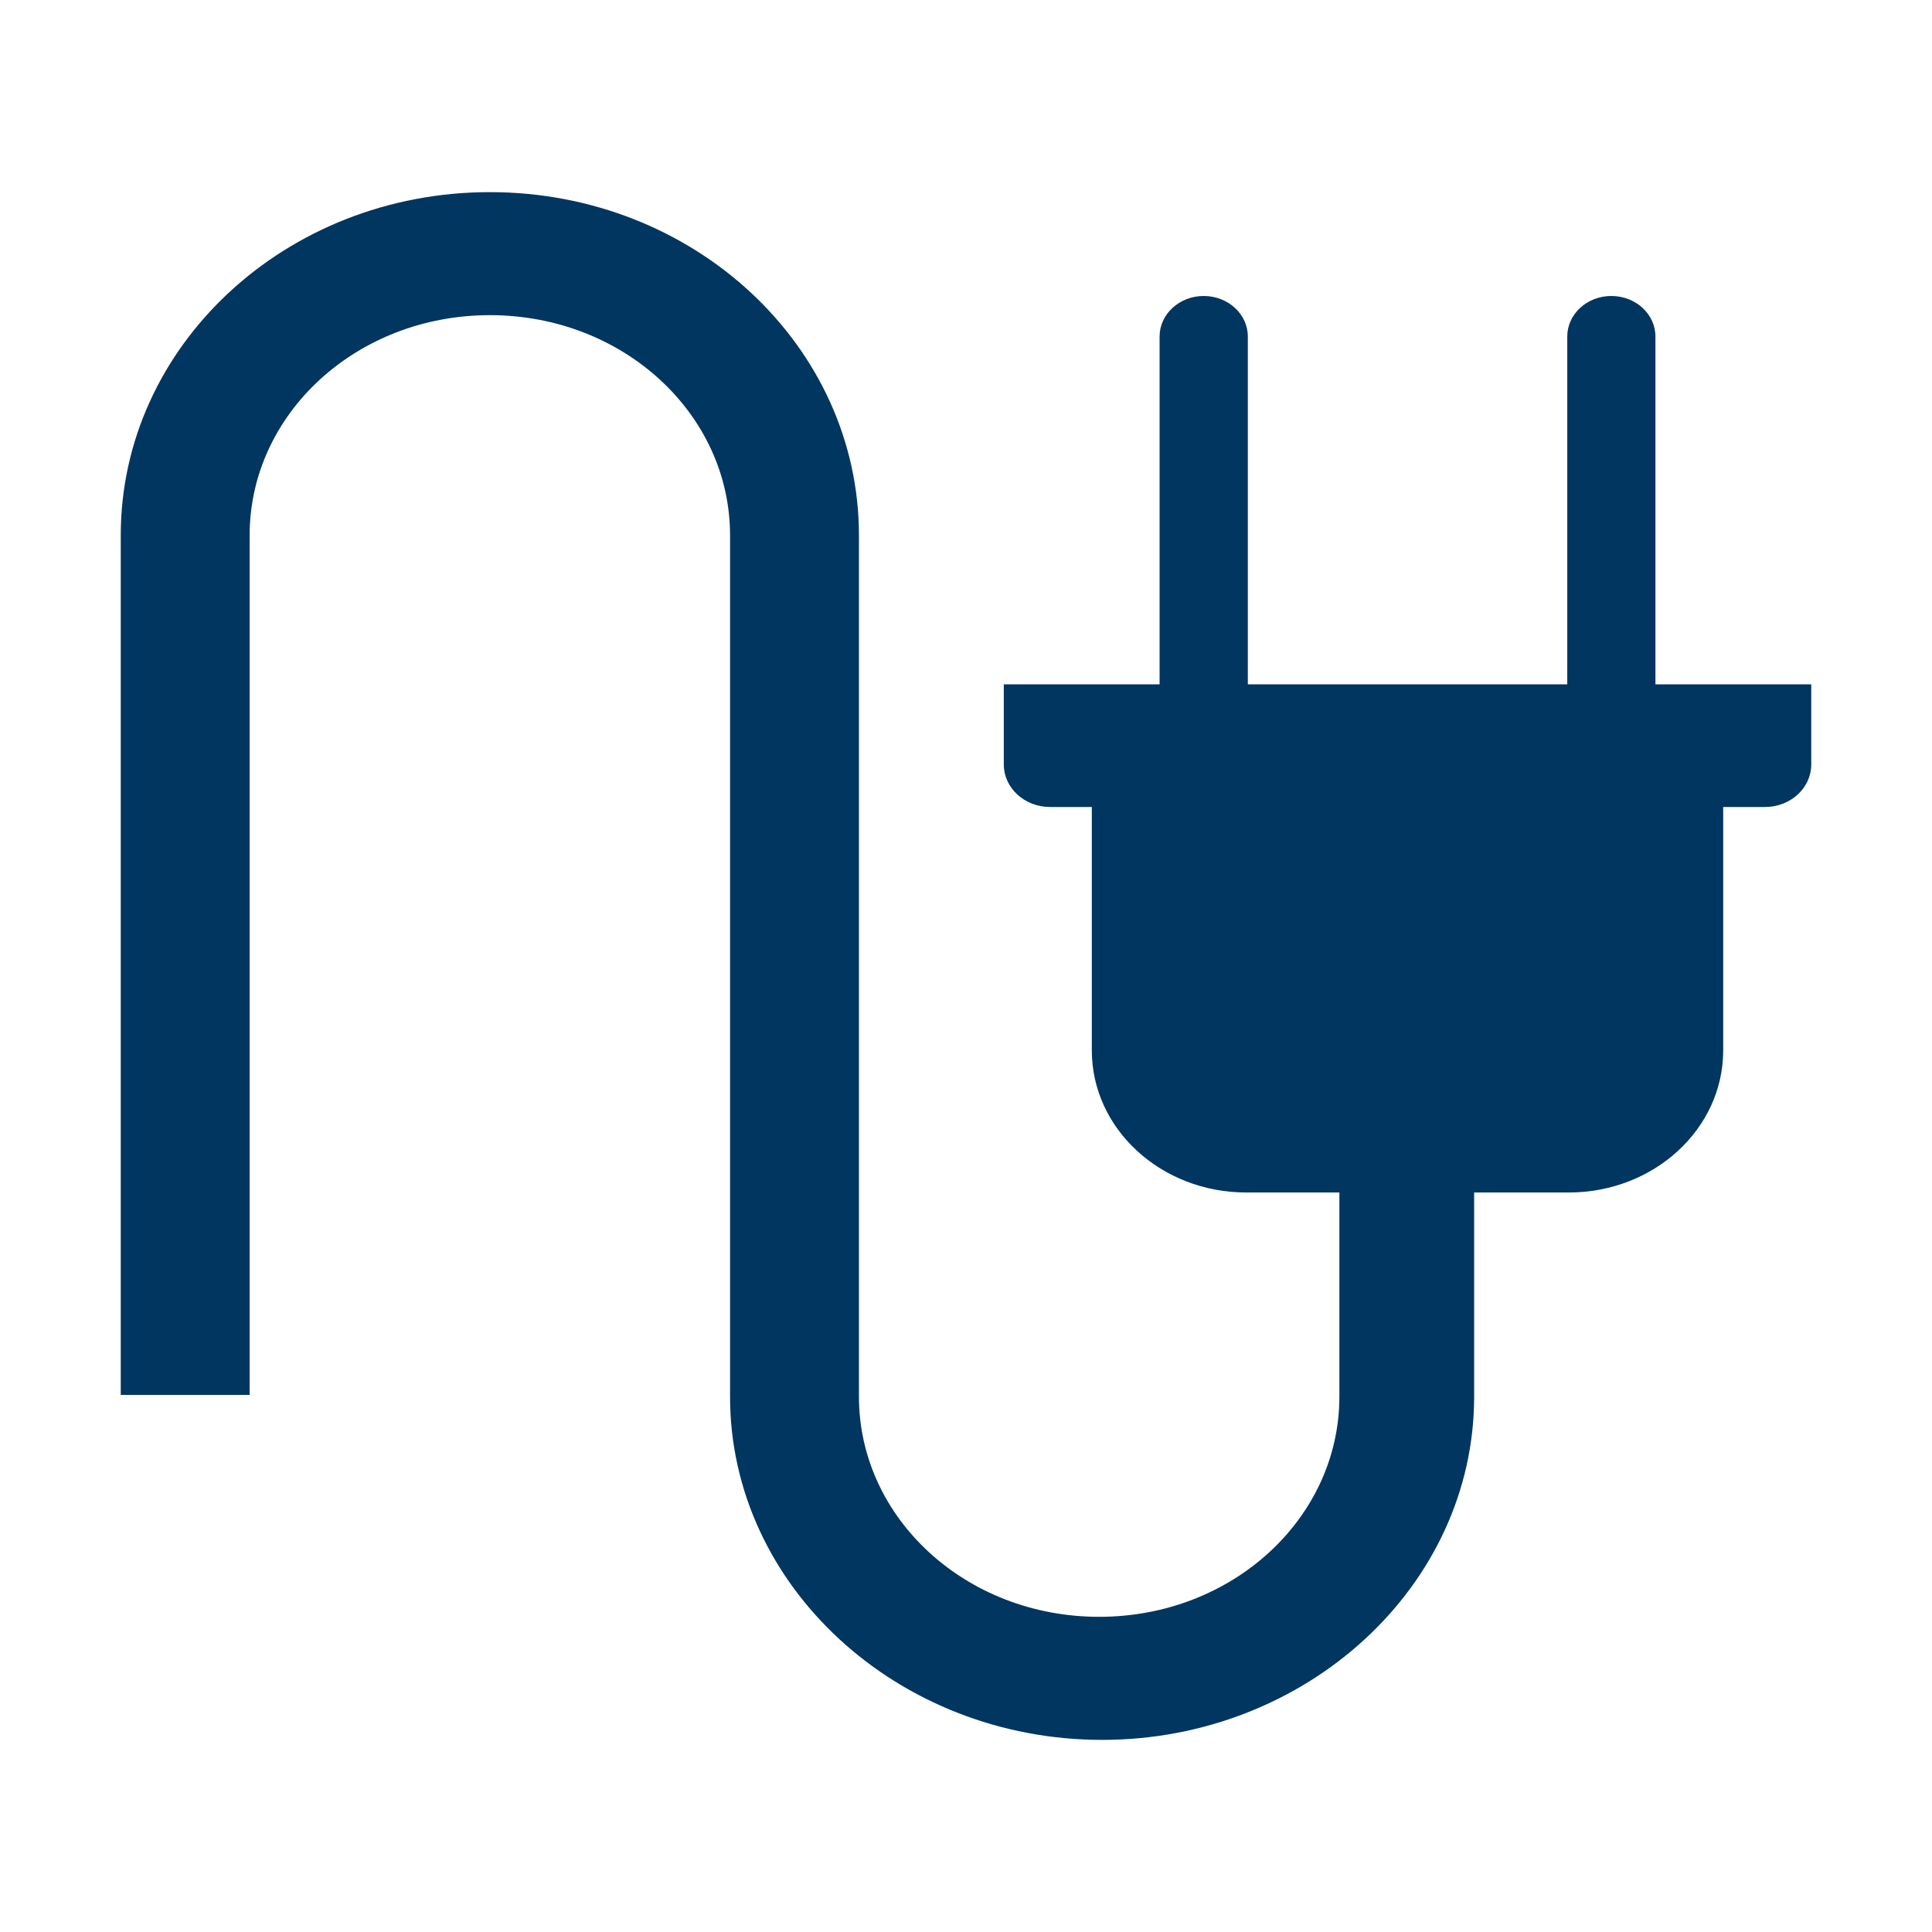
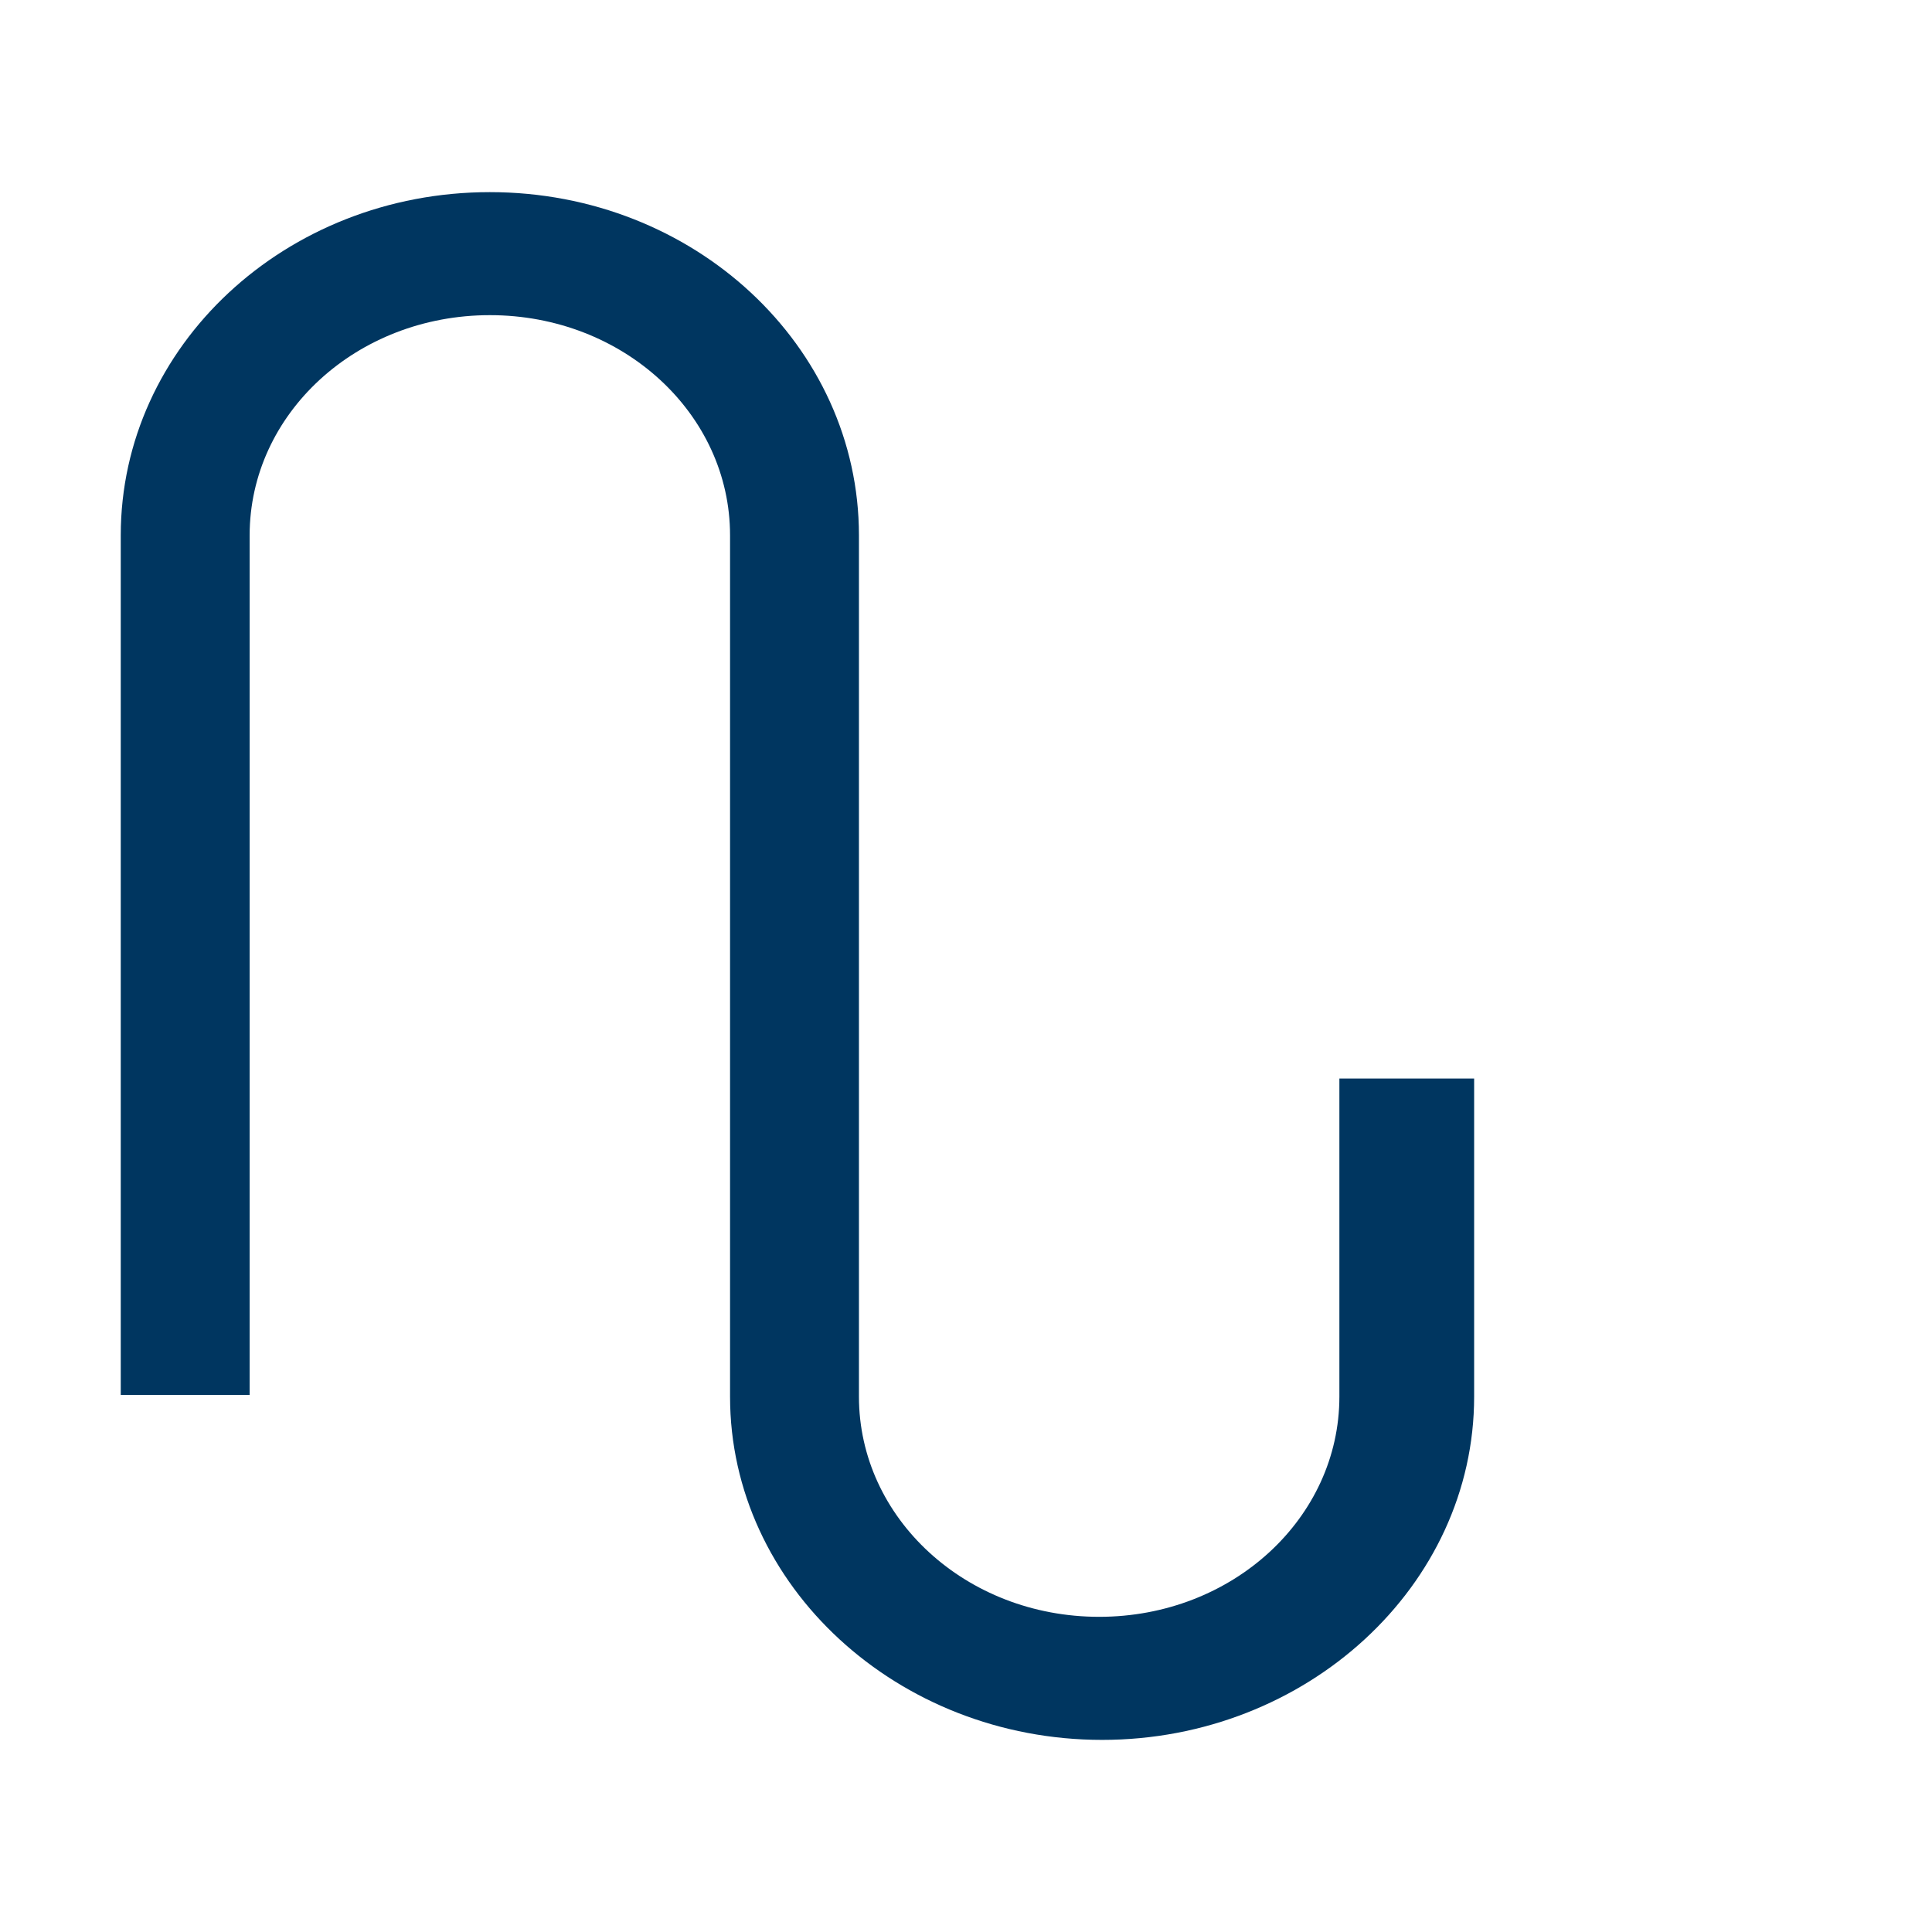
<svg xmlns="http://www.w3.org/2000/svg" id="Layer_1" data-name="Layer 1" viewBox="0 0 800 800">
  <defs>
    <style>
      .cls-1 {
        fill: #003660;
      }
    </style>
  </defs>
  <g id="Electrical_Cord" data-name="Electrical Cord">
    <path class="cls-1" d="m554.61,446.58v131.74c0,50.27-44.24,91.17-99.47,91.17s-99.47-40.9-99.47-91.17V221.67c0-78.36-68.22-142.11-152.83-142.11S50,143.31,50,221.67v355.92h53.37V221.67c0-50.27,44.25-91.17,99.48-91.17s99.45,40.9,99.45,91.17v356.66c0,78.36,69.43,142.12,154.06,142.12s154.05-63.76,154.05-142.12v-131.74h-55.8Z" />
-     <path class="cls-1" d="m619.43,493.79h30.14c35.34,0,63.97-26.35,63.97-58.83v-100.8h17.31c10.59,0,19.15-7.89,19.15-17.61v-33.19h-64.52v-144c0-9.27-8.15-16.8-18.26-16.8s-18.25,7.53-18.25,16.8v144h-132.27v-144c0-9.27-8.18-16.8-18.27-16.8s-18.27,7.53-18.27,16.8v144h-64.51v33.19c0,9.72,8.58,17.61,19.15,17.61h17.3v100.8c0,32.48,28.65,58.83,63.97,58.83h103.36Z" />
  </g>
</svg>